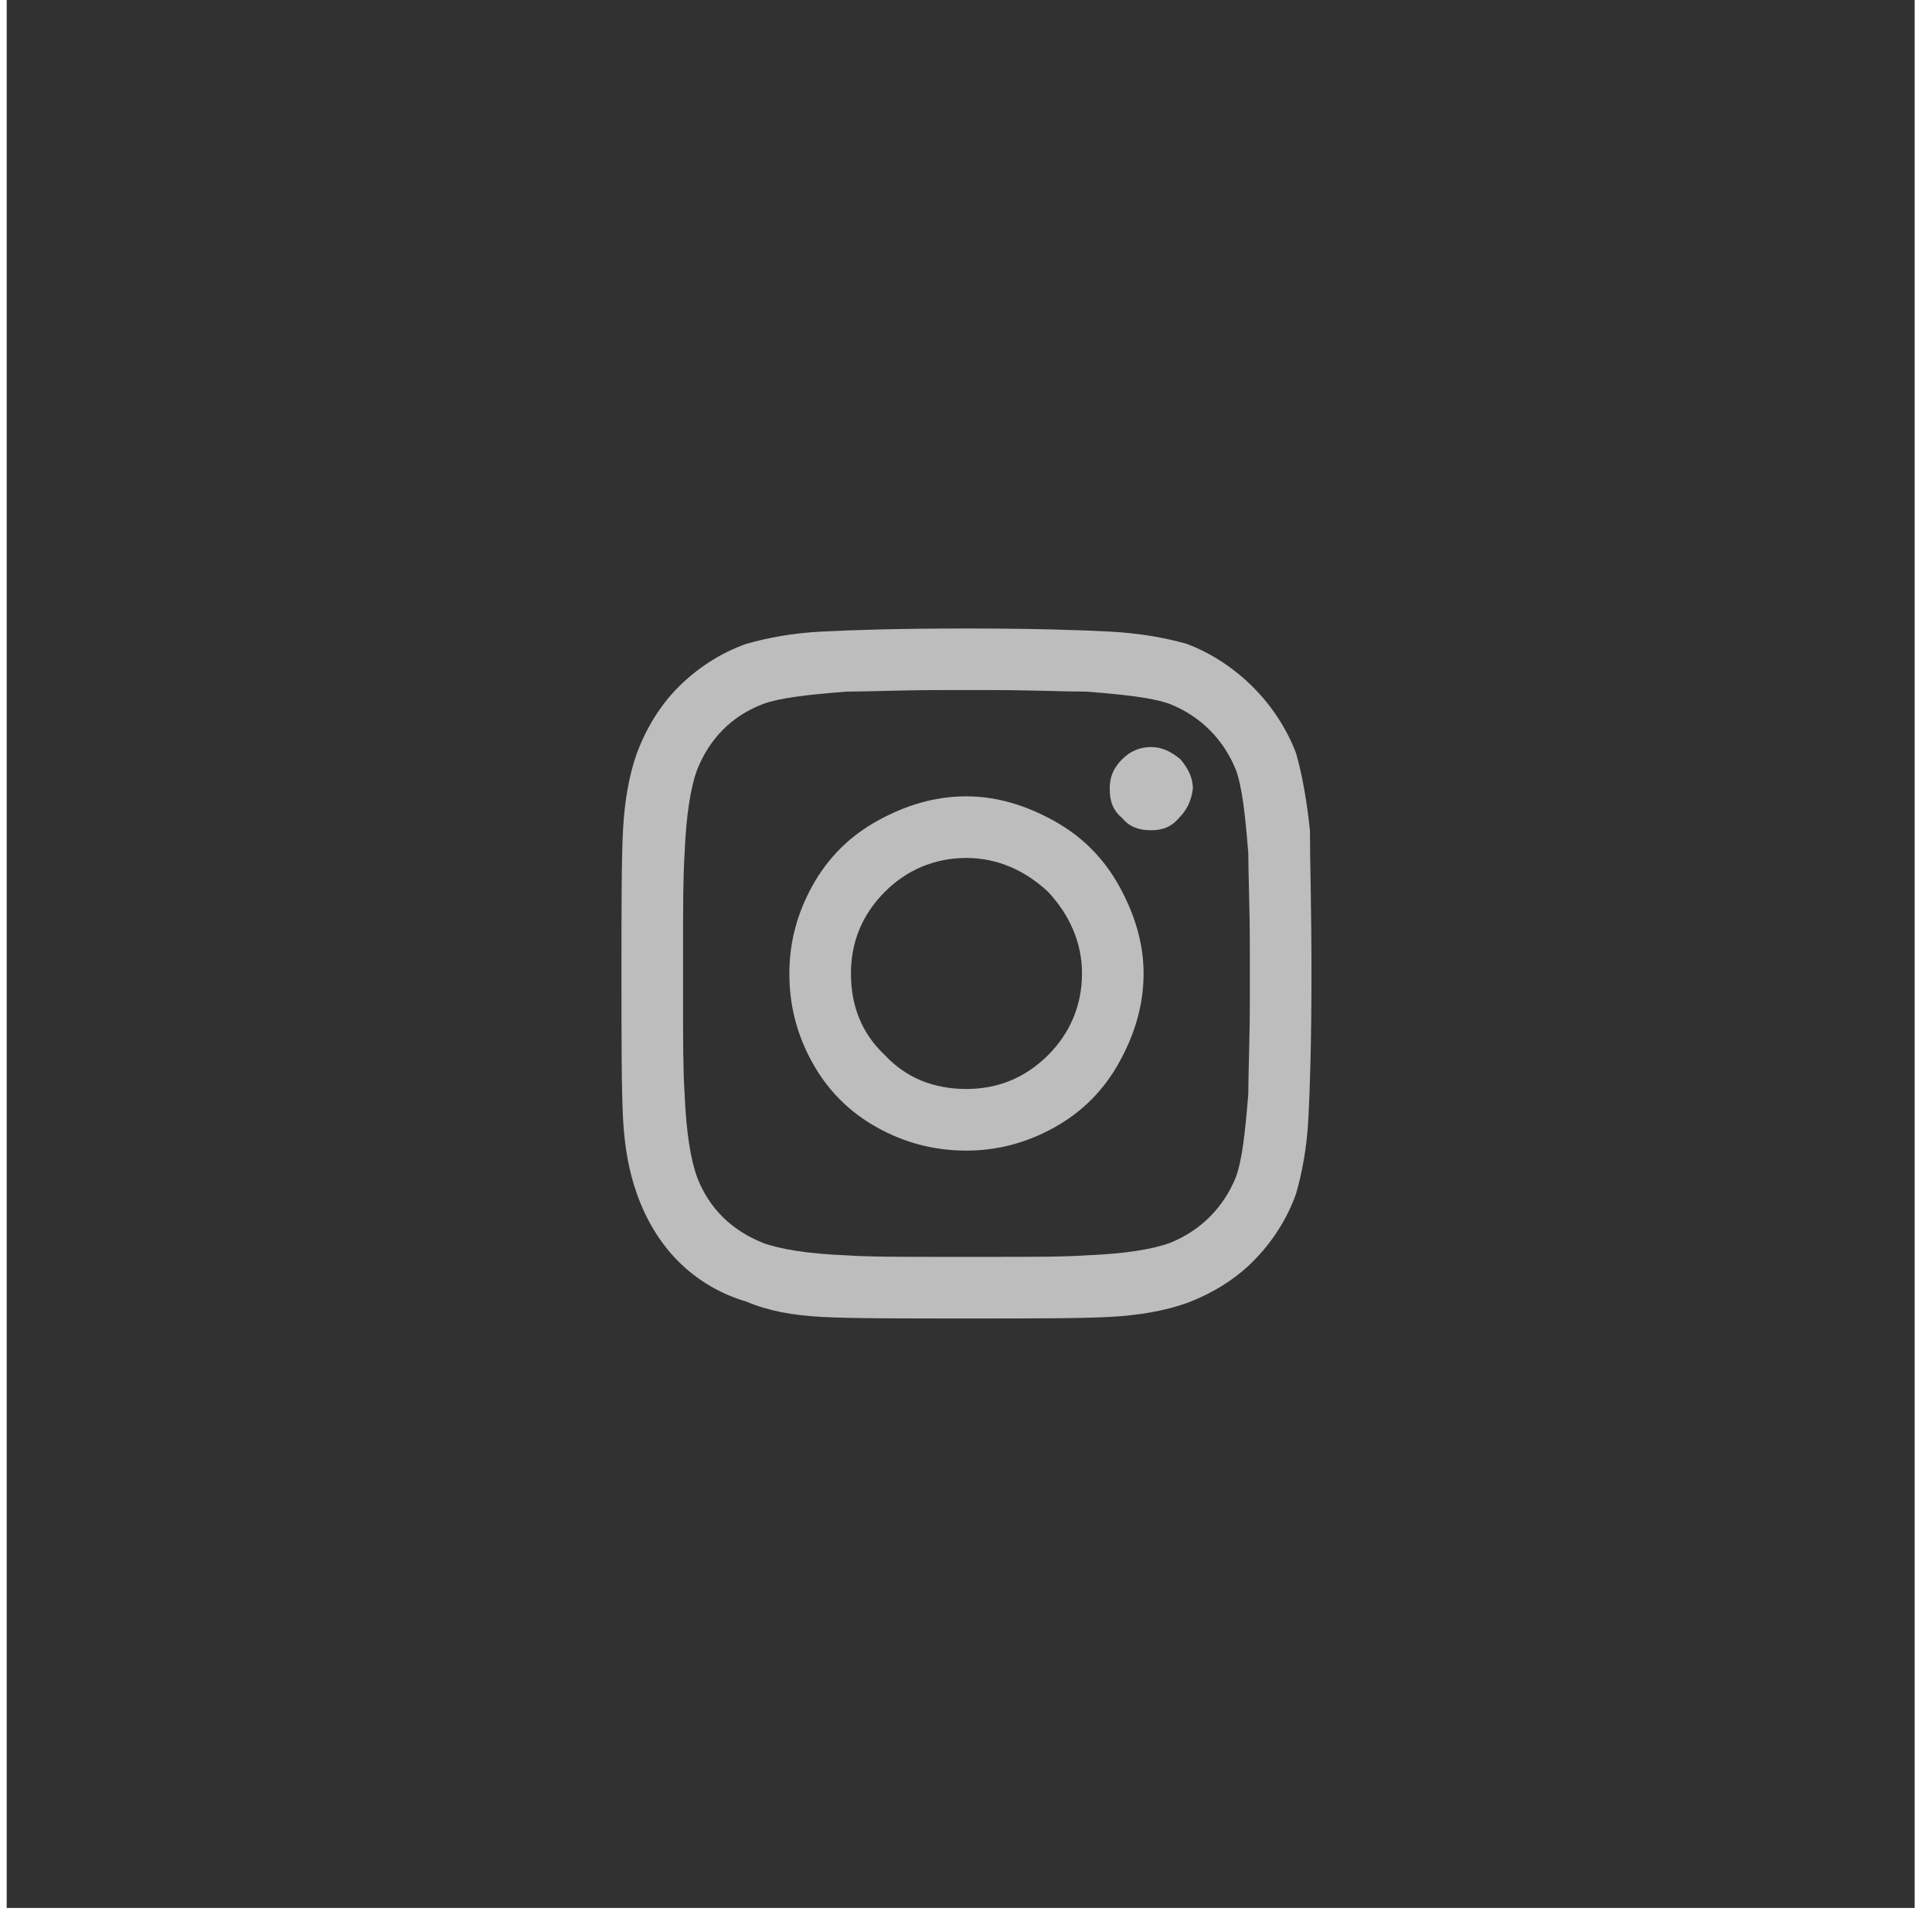
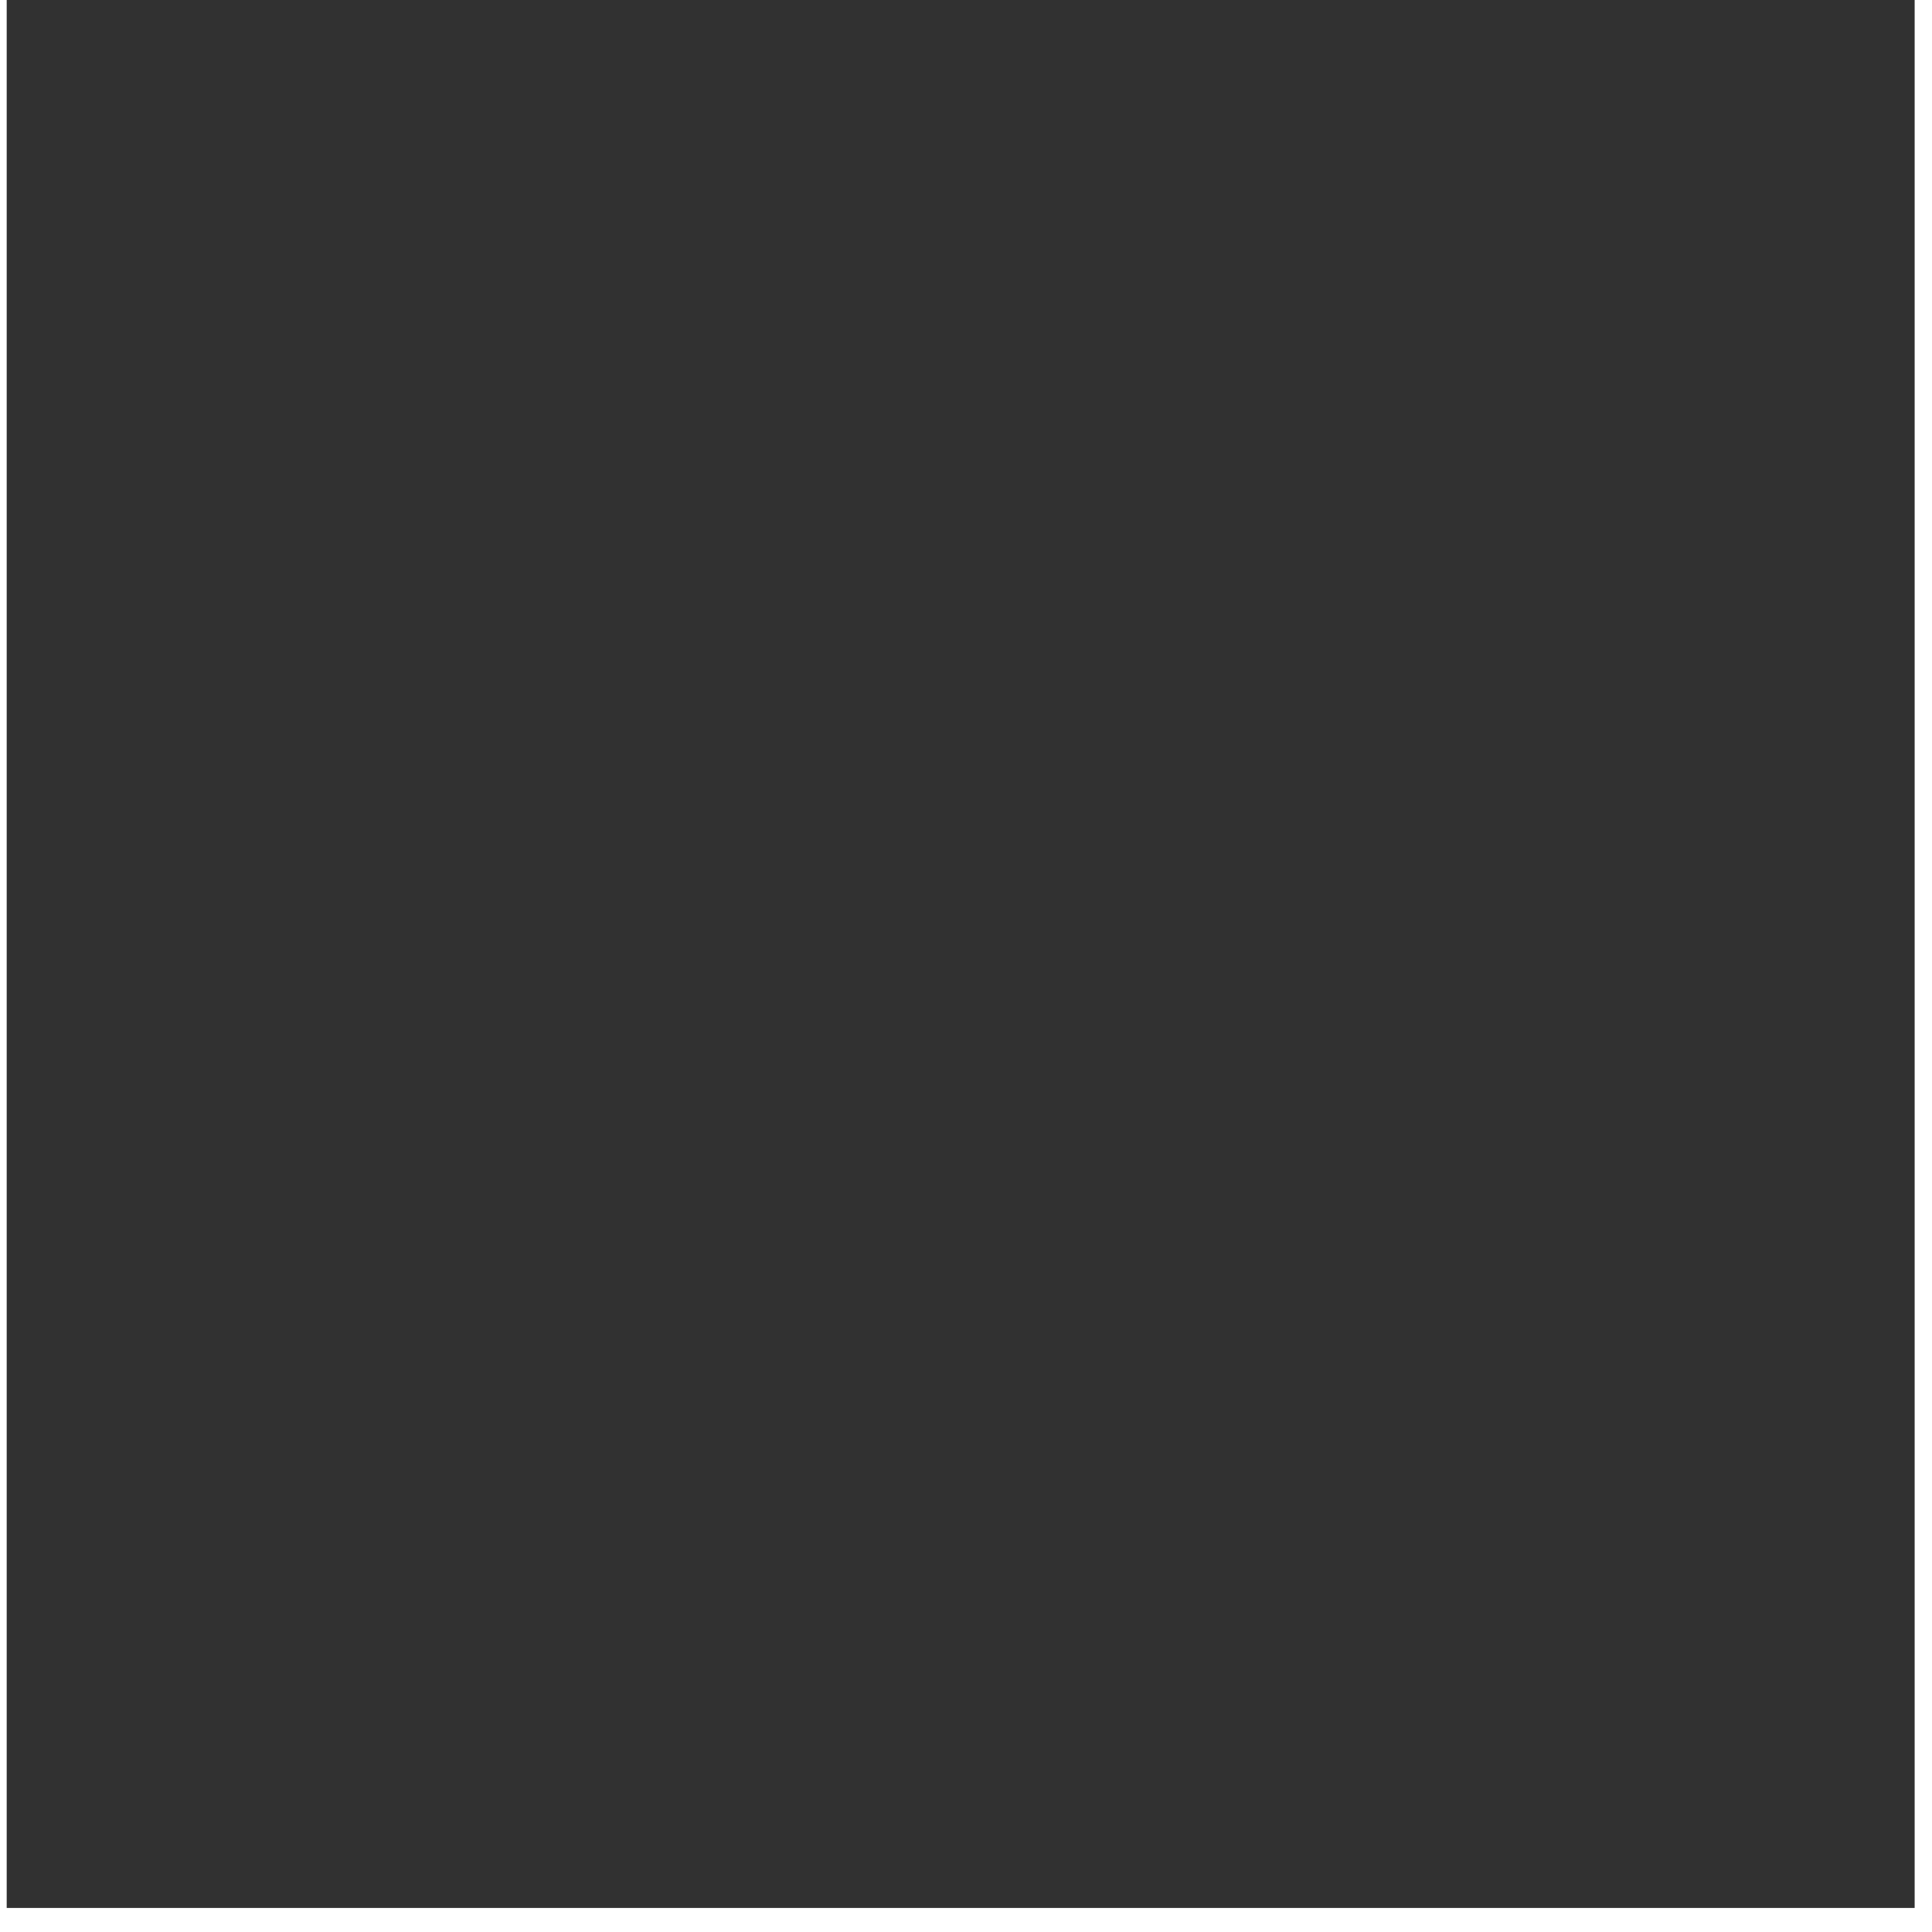
<svg xmlns="http://www.w3.org/2000/svg" width="49" height="49" viewBox="0 0 49 49" fill="none">
  <rect width="48.39" height="48.39" transform="translate(0.17)" fill="#313131" />
-   <path d="M24.512 20.197C25.293 20.197 26.035 20.432 26.738 20.822C27.442 21.213 27.988 21.76 28.379 22.463C28.77 23.166 29.004 23.908 29.004 24.689C29.004 25.51 28.77 26.252 28.379 26.955C27.988 27.658 27.442 28.205 26.738 28.596C26.035 28.986 25.293 29.182 24.512 29.182C23.692 29.182 22.949 28.986 22.246 28.596C21.543 28.205 20.996 27.658 20.606 26.955C20.215 26.252 20.02 25.51 20.02 24.689C20.02 23.908 20.215 23.166 20.606 22.463C20.996 21.76 21.543 21.213 22.246 20.822C22.949 20.432 23.692 20.197 24.512 20.197ZM24.512 27.619C25.293 27.619 25.996 27.346 26.582 26.76C27.129 26.213 27.442 25.51 27.442 24.689C27.442 23.908 27.129 23.205 26.582 22.619C25.996 22.072 25.293 21.76 24.512 21.76C23.692 21.76 22.988 22.072 22.442 22.619C21.856 23.205 21.582 23.908 21.582 24.689C21.582 25.51 21.856 26.213 22.442 26.76C22.988 27.346 23.692 27.619 24.512 27.619ZM30.254 20.002C30.254 19.729 30.137 19.494 29.942 19.26C29.707 19.064 29.473 18.947 29.199 18.947C28.887 18.947 28.652 19.064 28.457 19.26C28.223 19.494 28.145 19.729 28.145 20.002C28.145 20.314 28.223 20.549 28.457 20.744C28.652 20.979 28.887 21.057 29.199 21.057C29.473 21.057 29.707 20.979 29.902 20.744C30.098 20.549 30.215 20.314 30.254 20.002ZM33.223 21.057C33.223 21.799 33.262 23.01 33.262 24.689C33.262 26.408 33.223 27.619 33.184 28.361C33.145 29.104 33.028 29.729 32.871 30.275C32.637 30.939 32.246 31.525 31.777 31.994C31.309 32.463 30.723 32.815 30.098 33.049C29.551 33.244 28.887 33.361 28.145 33.4C27.402 33.44 26.192 33.44 24.512 33.44C22.793 33.44 21.582 33.44 20.84 33.4C20.098 33.361 19.473 33.244 18.926 33.01C18.262 32.815 17.676 32.463 17.207 31.994C16.738 31.525 16.387 30.939 16.152 30.275C15.957 29.729 15.84 29.104 15.801 28.361C15.762 27.619 15.762 26.408 15.762 24.689C15.762 23.01 15.762 21.799 15.801 21.057C15.84 20.314 15.957 19.65 16.152 19.104C16.387 18.479 16.738 17.893 17.207 17.424C17.676 16.955 18.262 16.564 18.926 16.33C19.473 16.174 20.098 16.057 20.84 16.018C21.582 15.979 22.793 15.94 24.512 15.94C26.192 15.94 27.402 15.979 28.145 16.018C28.887 16.057 29.551 16.174 30.098 16.33C30.723 16.564 31.309 16.955 31.777 17.424C32.246 17.893 32.637 18.479 32.871 19.104C33.028 19.65 33.145 20.314 33.223 21.057ZM31.348 29.846C31.504 29.416 31.582 28.713 31.66 27.736C31.66 27.189 31.699 26.369 31.699 25.314V24.064C31.699 23.01 31.66 22.189 31.66 21.643C31.582 20.666 31.504 19.963 31.348 19.533C31.035 18.752 30.449 18.166 29.668 17.854C29.238 17.697 28.535 17.619 27.559 17.541C26.973 17.541 26.152 17.502 25.137 17.502H23.887C22.832 17.502 22.012 17.541 21.465 17.541C20.488 17.619 19.785 17.697 19.356 17.854C18.535 18.166 17.988 18.752 17.676 19.533C17.52 19.963 17.402 20.666 17.363 21.643C17.324 22.229 17.324 23.049 17.324 24.064V25.314C17.324 26.369 17.324 27.189 17.363 27.736C17.402 28.713 17.52 29.416 17.676 29.846C17.988 30.666 18.574 31.213 19.356 31.525C19.785 31.682 20.488 31.799 21.465 31.838C22.012 31.877 22.832 31.877 23.887 31.877H25.137C26.192 31.877 27.012 31.877 27.559 31.838C28.535 31.799 29.238 31.682 29.668 31.525C30.449 31.213 31.035 30.627 31.348 29.846Z" fill="#BDBDBD" />
</svg>